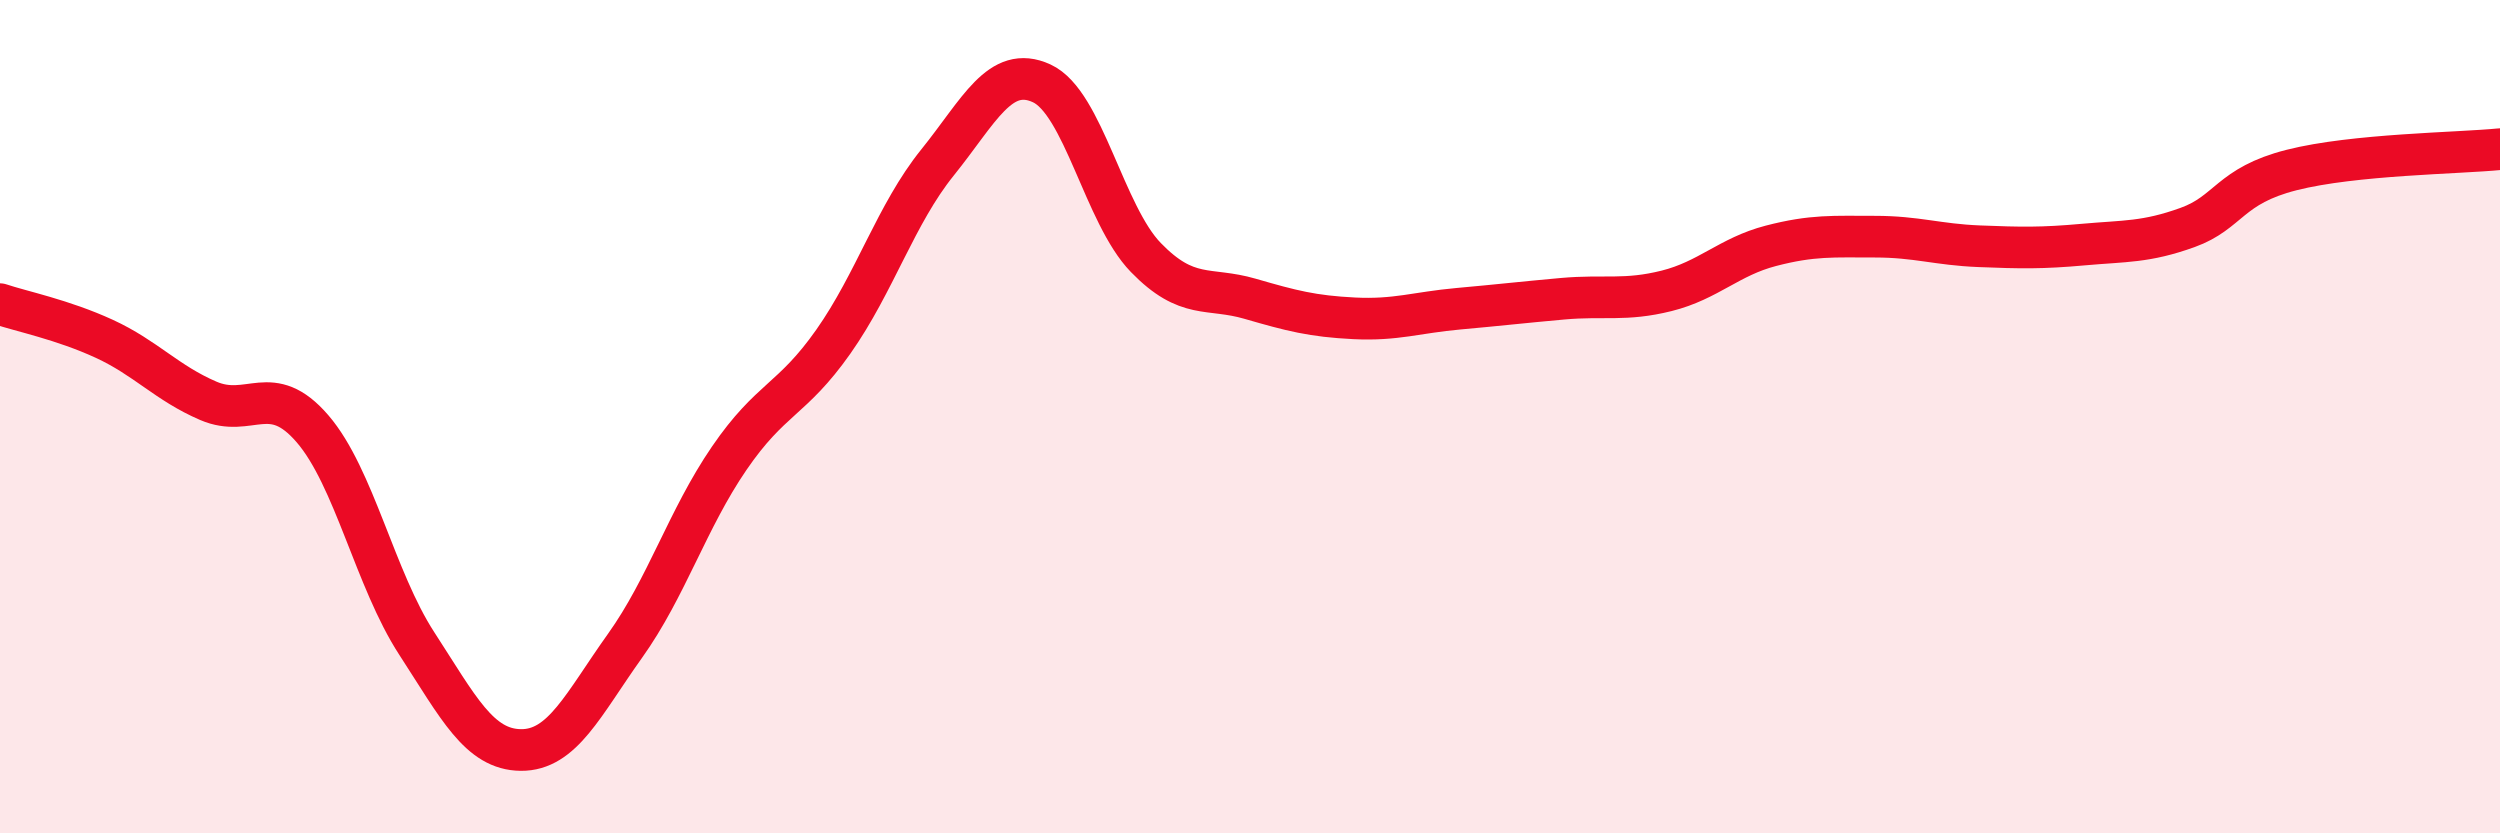
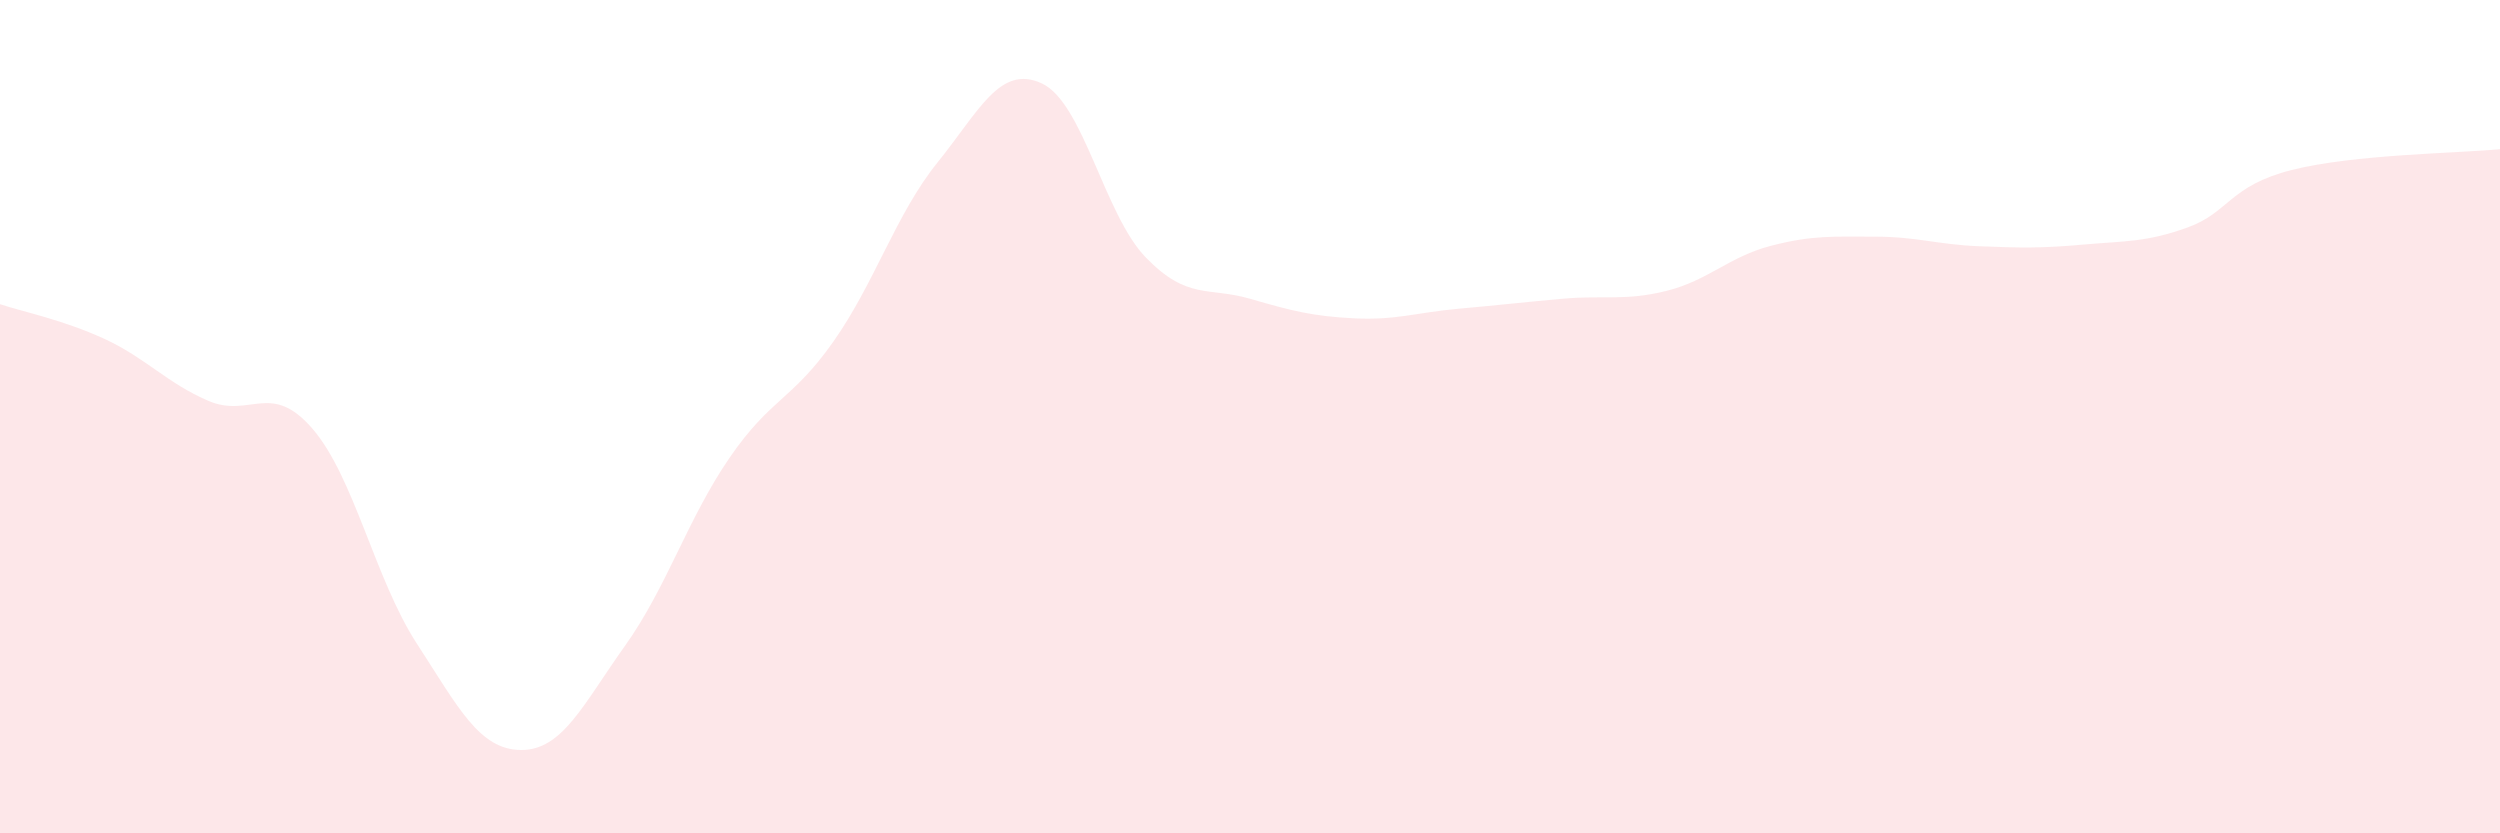
<svg xmlns="http://www.w3.org/2000/svg" width="60" height="20" viewBox="0 0 60 20">
  <path d="M 0,7.3 C 0.5,7.47 1.5,7.67 2.5,8.13 C 3.5,8.59 4,9.19 5,9.62 C 6,10.05 6.5,9.13 7.5,10.29 C 8.5,11.45 9,13.9 10,15.44 C 11,16.98 11.5,17.99 12.5,18 C 13.5,18.01 14,16.9 15,15.5 C 16,14.1 16.5,12.46 17.5,11 C 18.5,9.54 19,9.62 20,8.2 C 21,6.78 21.5,5.14 22.5,3.9 C 23.5,2.66 24,1.54 25,2 C 26,2.46 26.5,5.15 27.5,6.18 C 28.5,7.21 29,6.88 30,7.17 C 31,7.46 31.5,7.59 32.5,7.64 C 33.5,7.69 34,7.5 35,7.41 C 36,7.32 36.5,7.26 37.5,7.17 C 38.5,7.08 39,7.23 40,6.98 C 41,6.73 41.5,6.16 42.5,5.9 C 43.5,5.64 44,5.68 45,5.68 C 46,5.68 46.5,5.87 47.5,5.91 C 48.5,5.95 49,5.96 50,5.87 C 51,5.78 51.5,5.82 52.5,5.46 C 53.5,5.1 53.5,4.46 55,4.08 C 56.5,3.7 59,3.68 60,3.58L60 20L0 20Z" fill="#EB0A25" opacity="0.1" stroke-linecap="round" stroke-linejoin="round" />
-   <path d="M 0,7.3 C 0.5,7.47 1.5,7.67 2.5,8.13 C 3.5,8.59 4,9.19 5,9.62 C 6,10.05 6.5,9.13 7.5,10.29 C 8.5,11.45 9,13.9 10,15.44 C 11,16.98 11.5,17.99 12.5,18 C 13.5,18.01 14,16.9 15,15.5 C 16,14.1 16.5,12.46 17.5,11 C 18.5,9.54 19,9.62 20,8.2 C 21,6.78 21.5,5.14 22.5,3.9 C 23.5,2.66 24,1.54 25,2 C 26,2.46 26.5,5.15 27.5,6.18 C 28.5,7.21 29,6.88 30,7.17 C 31,7.46 31.5,7.59 32.5,7.64 C 33.5,7.69 34,7.5 35,7.41 C 36,7.32 36.5,7.26 37.5,7.17 C 38.5,7.08 39,7.23 40,6.98 C 41,6.73 41.5,6.16 42.5,5.9 C 43.5,5.64 44,5.68 45,5.68 C 46,5.68 46.5,5.87 47.5,5.91 C 48.5,5.95 49,5.96 50,5.87 C 51,5.78 51.5,5.82 52.5,5.46 C 53.5,5.1 53.5,4.46 55,4.08 C 56.5,3.7 59,3.68 60,3.58" stroke="#EB0A25" stroke-width="1" fill="none" stroke-linecap="round" stroke-linejoin="round" />
</svg>